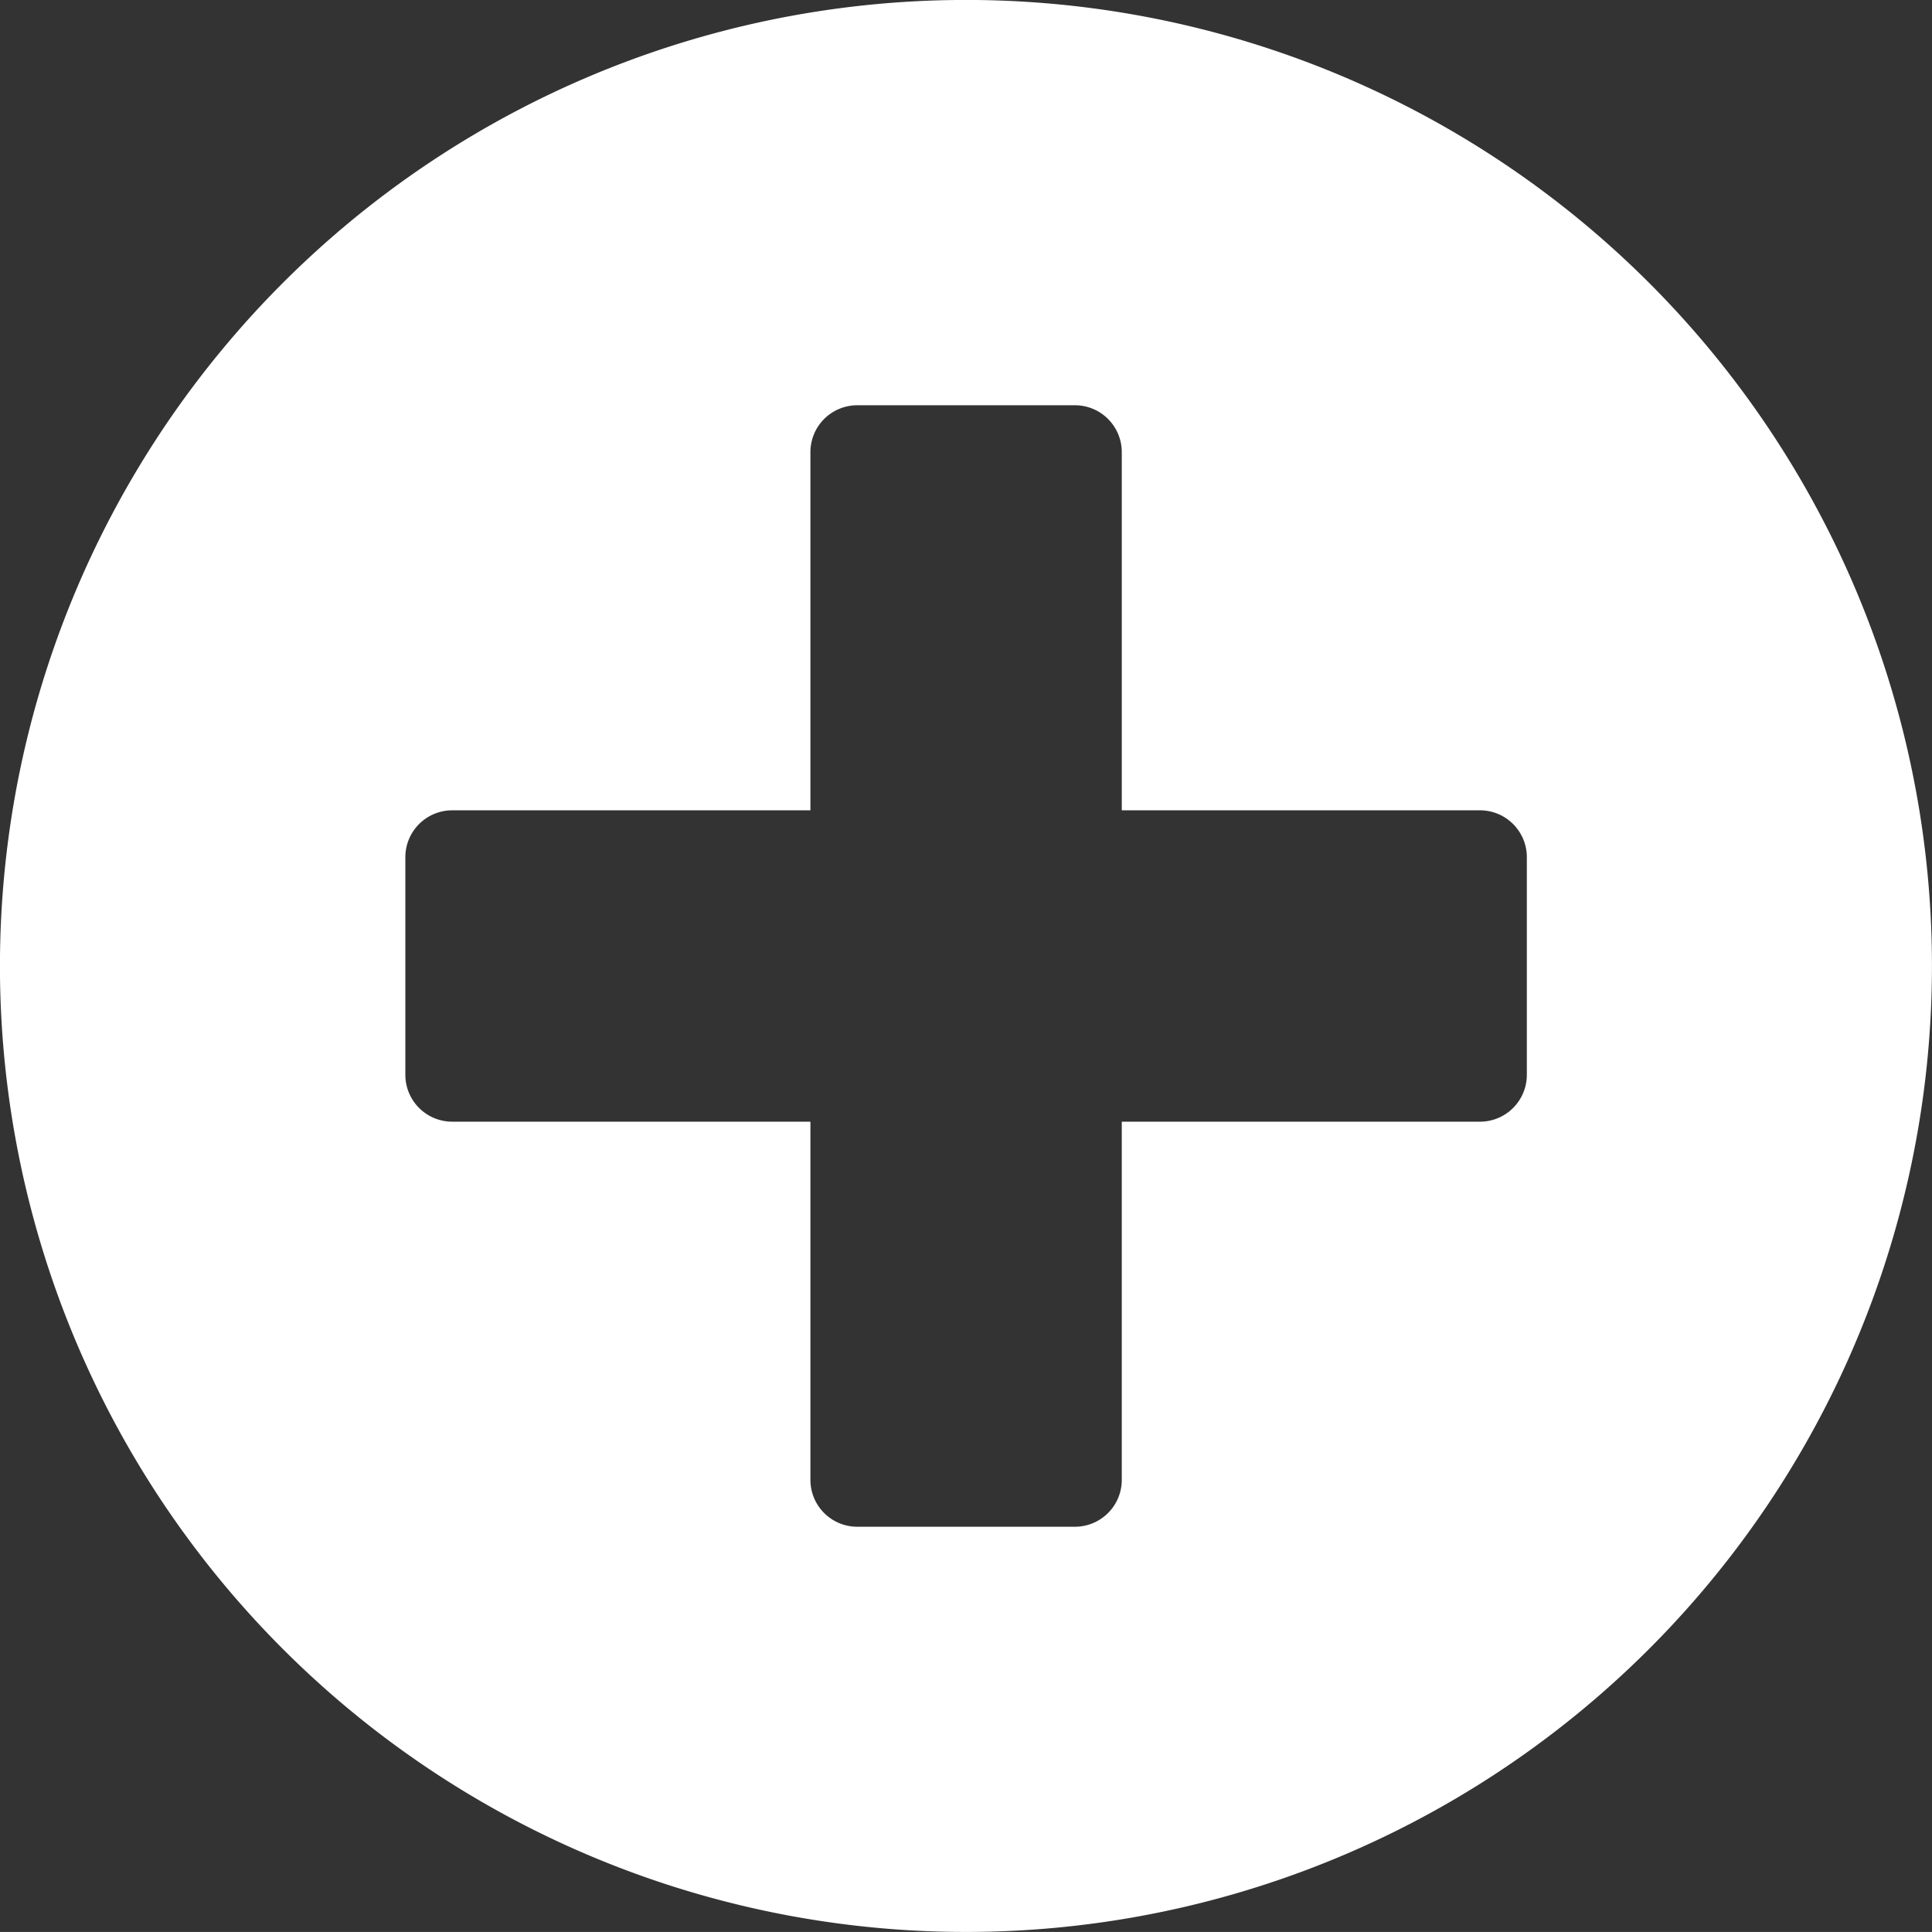
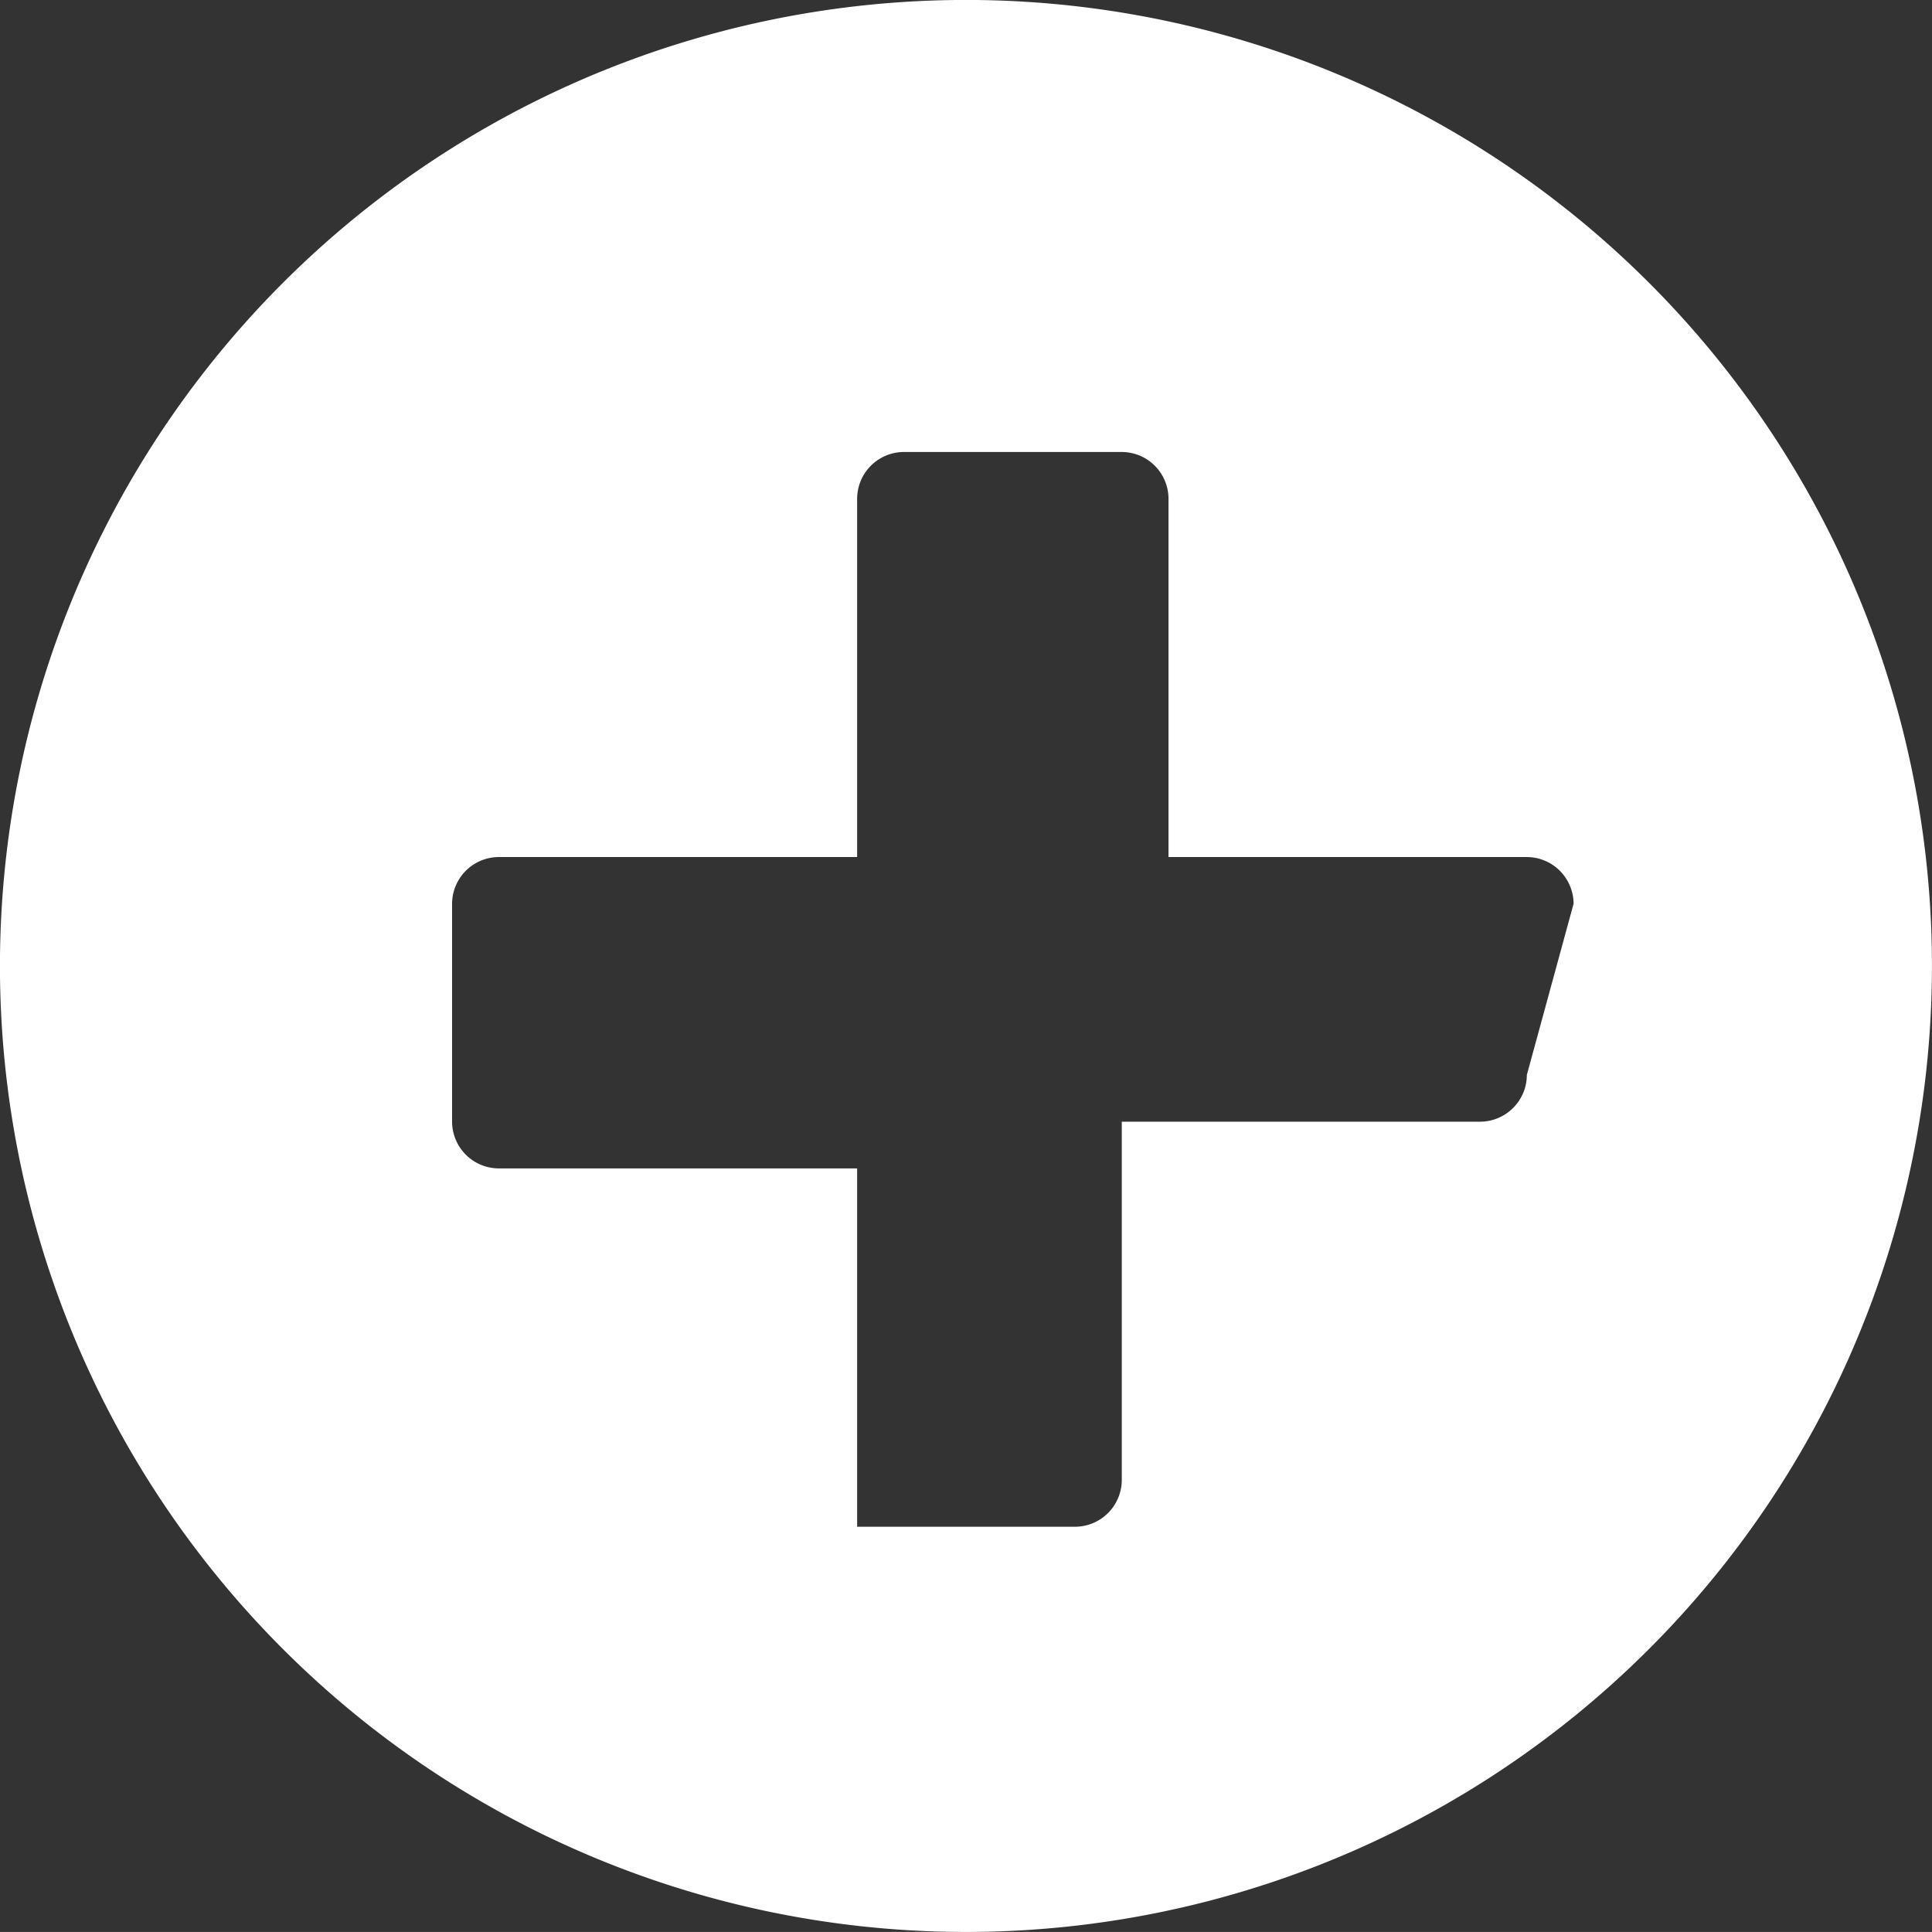
<svg xmlns="http://www.w3.org/2000/svg" width="39.898" height="39.897" viewBox="0 0 39.898 39.897">
  <rect x="0" y="0" width="39.898" height="39.897" fill="#333333" stroke="none" />
-   <path id="Icon_awesome-plus-circle" data-name="Icon awesome-plus-circle" d="M20.511.562A19.949,19.949,0,1,0,40.46,20.511,19.945,19.945,0,0,0,20.511.562Zm11.583,22.2a.968.968,0,0,1-.965.965h-7.4v7.4a.968.968,0,0,1-.965.965h-4.5a.968.968,0,0,1-.965-.965v-7.4h-7.4a.968.968,0,0,1-.965-.965v-4.5a.968.968,0,0,1,.965-.965h7.4v-7.4a.968.968,0,0,1,.965-.965h4.5a.968.968,0,0,1,.965.965v7.4h7.4a.968.968,0,0,1,.965.965Z" transform="translate(-0.563 -0.563)" fill="#fff" />
+   <path id="Icon_awesome-plus-circle" data-name="Icon awesome-plus-circle" d="M20.511.562A19.949,19.949,0,1,0,40.46,20.511,19.945,19.945,0,0,0,20.511.562Zm11.583,22.2a.968.968,0,0,1-.965.965h-7.4v7.4a.968.968,0,0,1-.965.965h-4.5v-7.4h-7.4a.968.968,0,0,1-.965-.965v-4.5a.968.968,0,0,1,.965-.965h7.4v-7.4a.968.968,0,0,1,.965-.965h4.5a.968.968,0,0,1,.965.965v7.4h7.4a.968.968,0,0,1,.965.965Z" transform="translate(-0.563 -0.563)" fill="#fff" />
</svg>